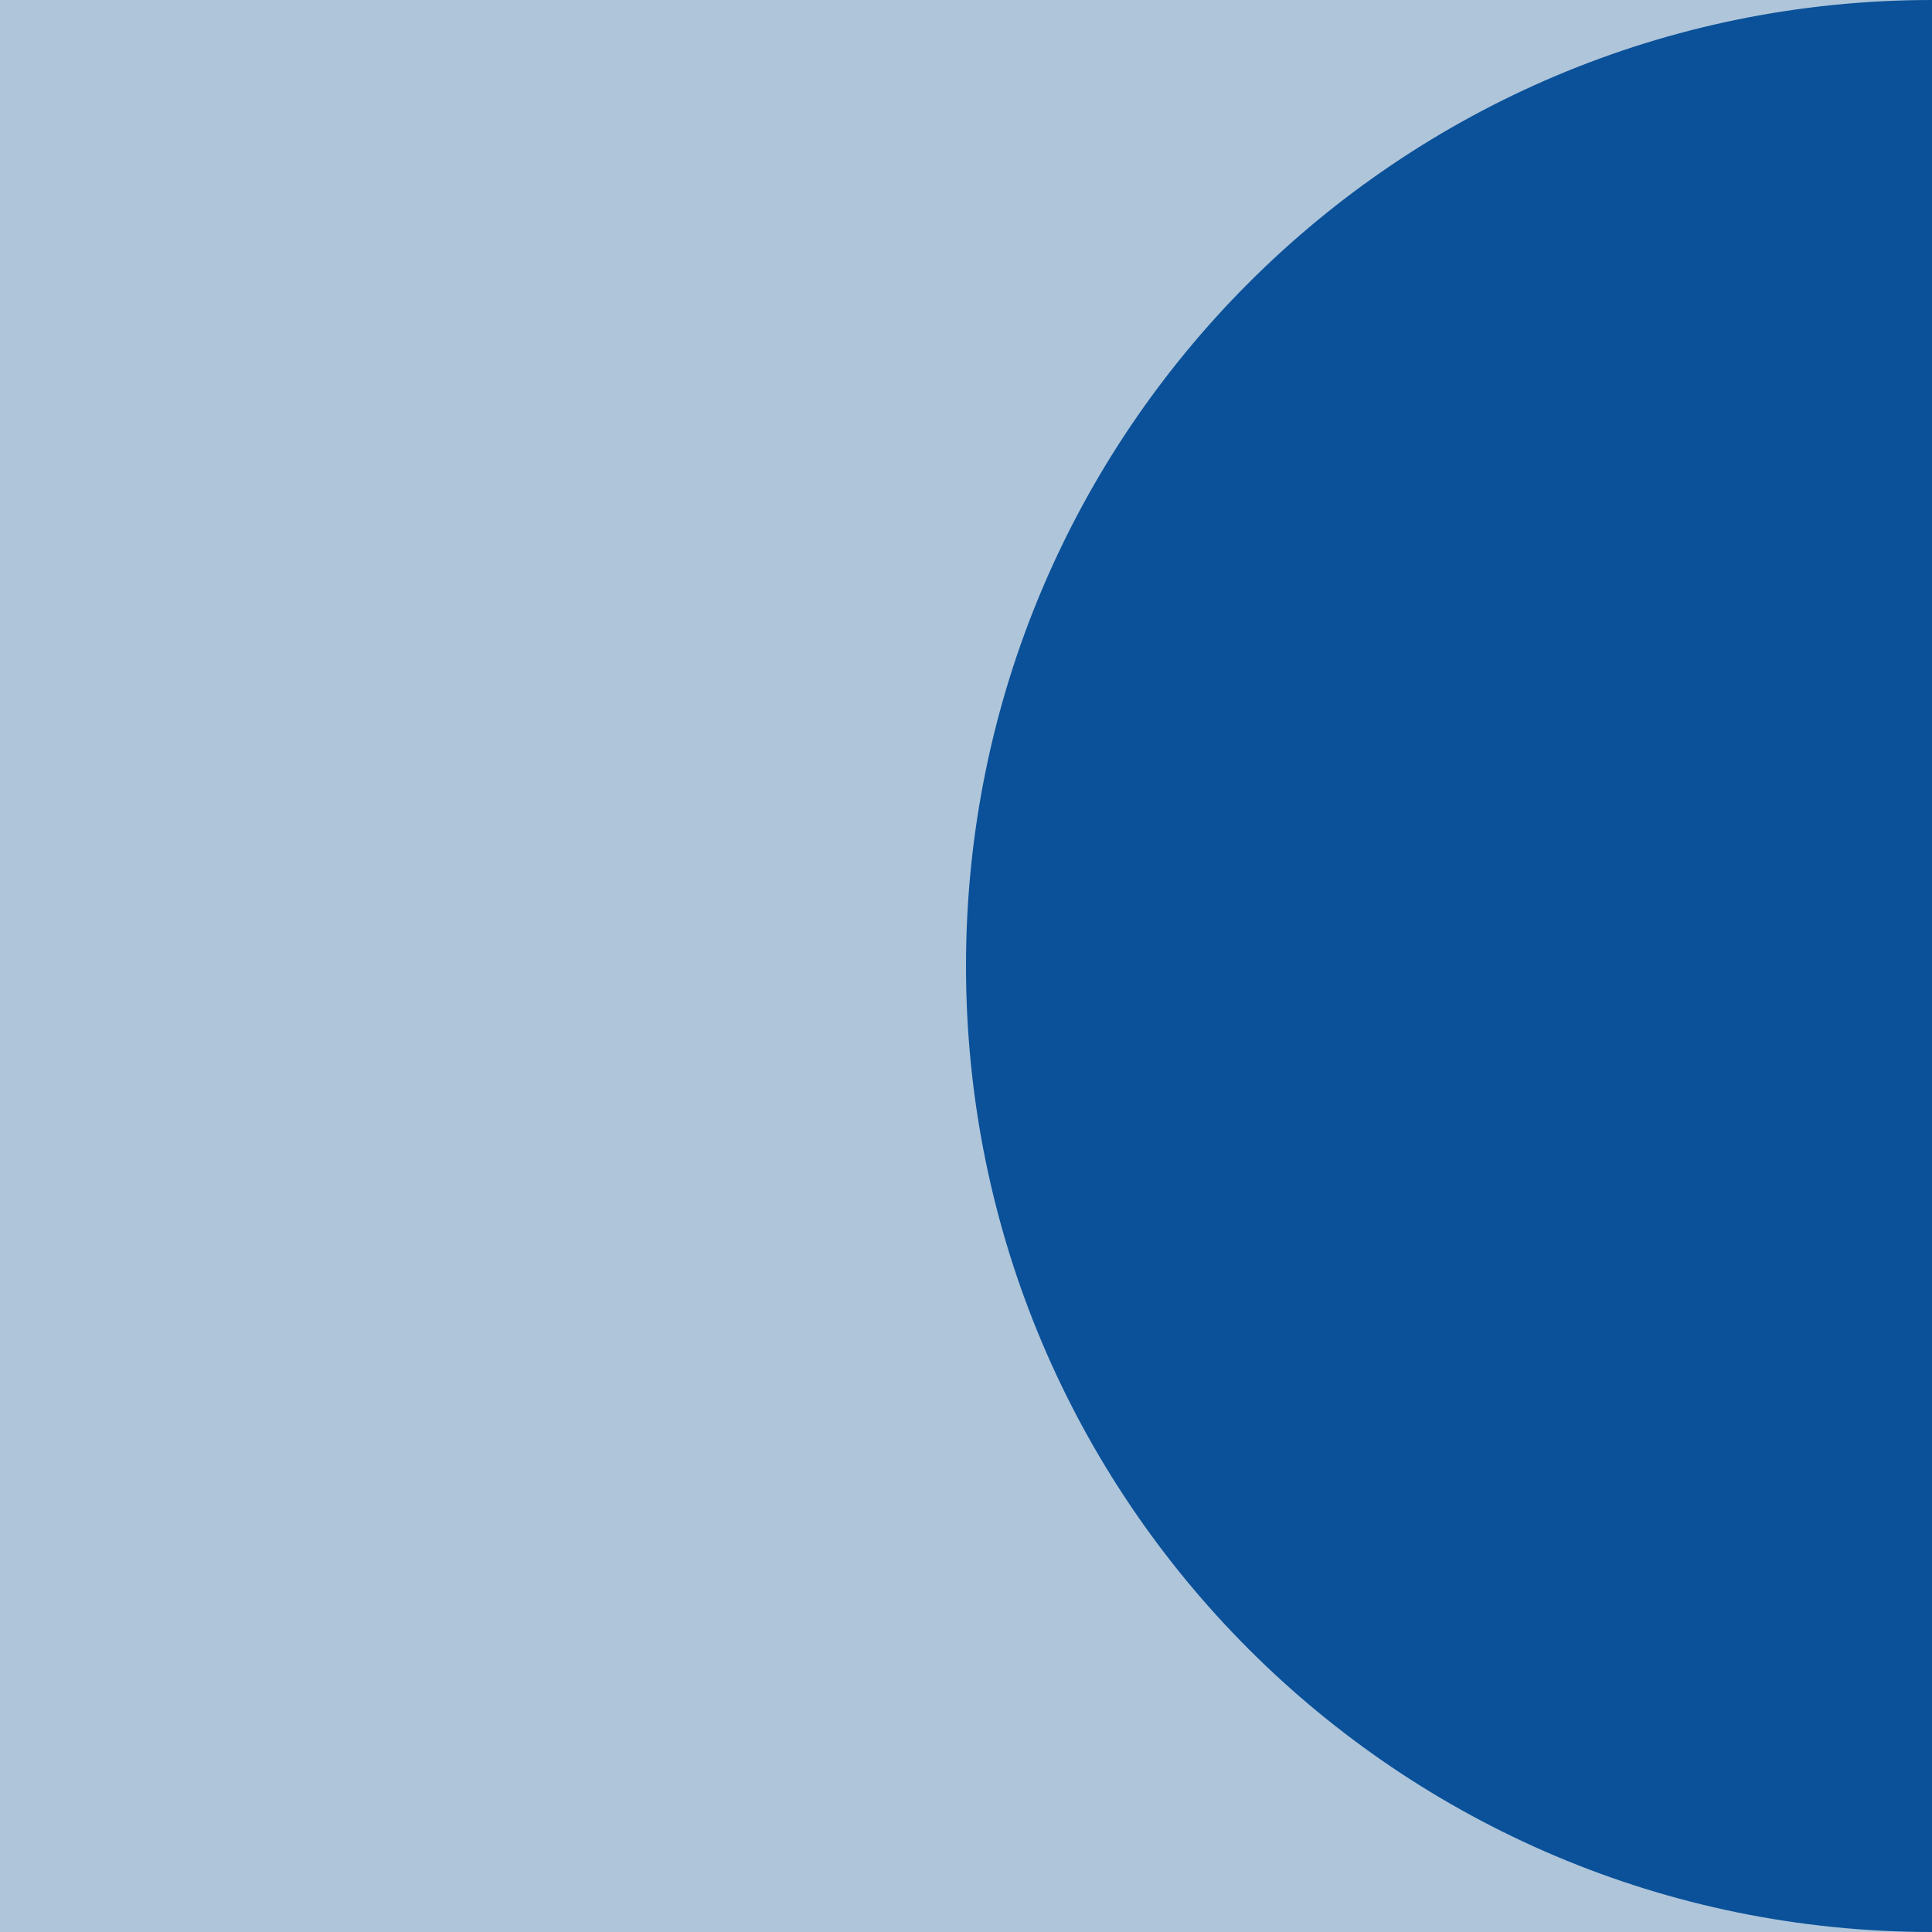
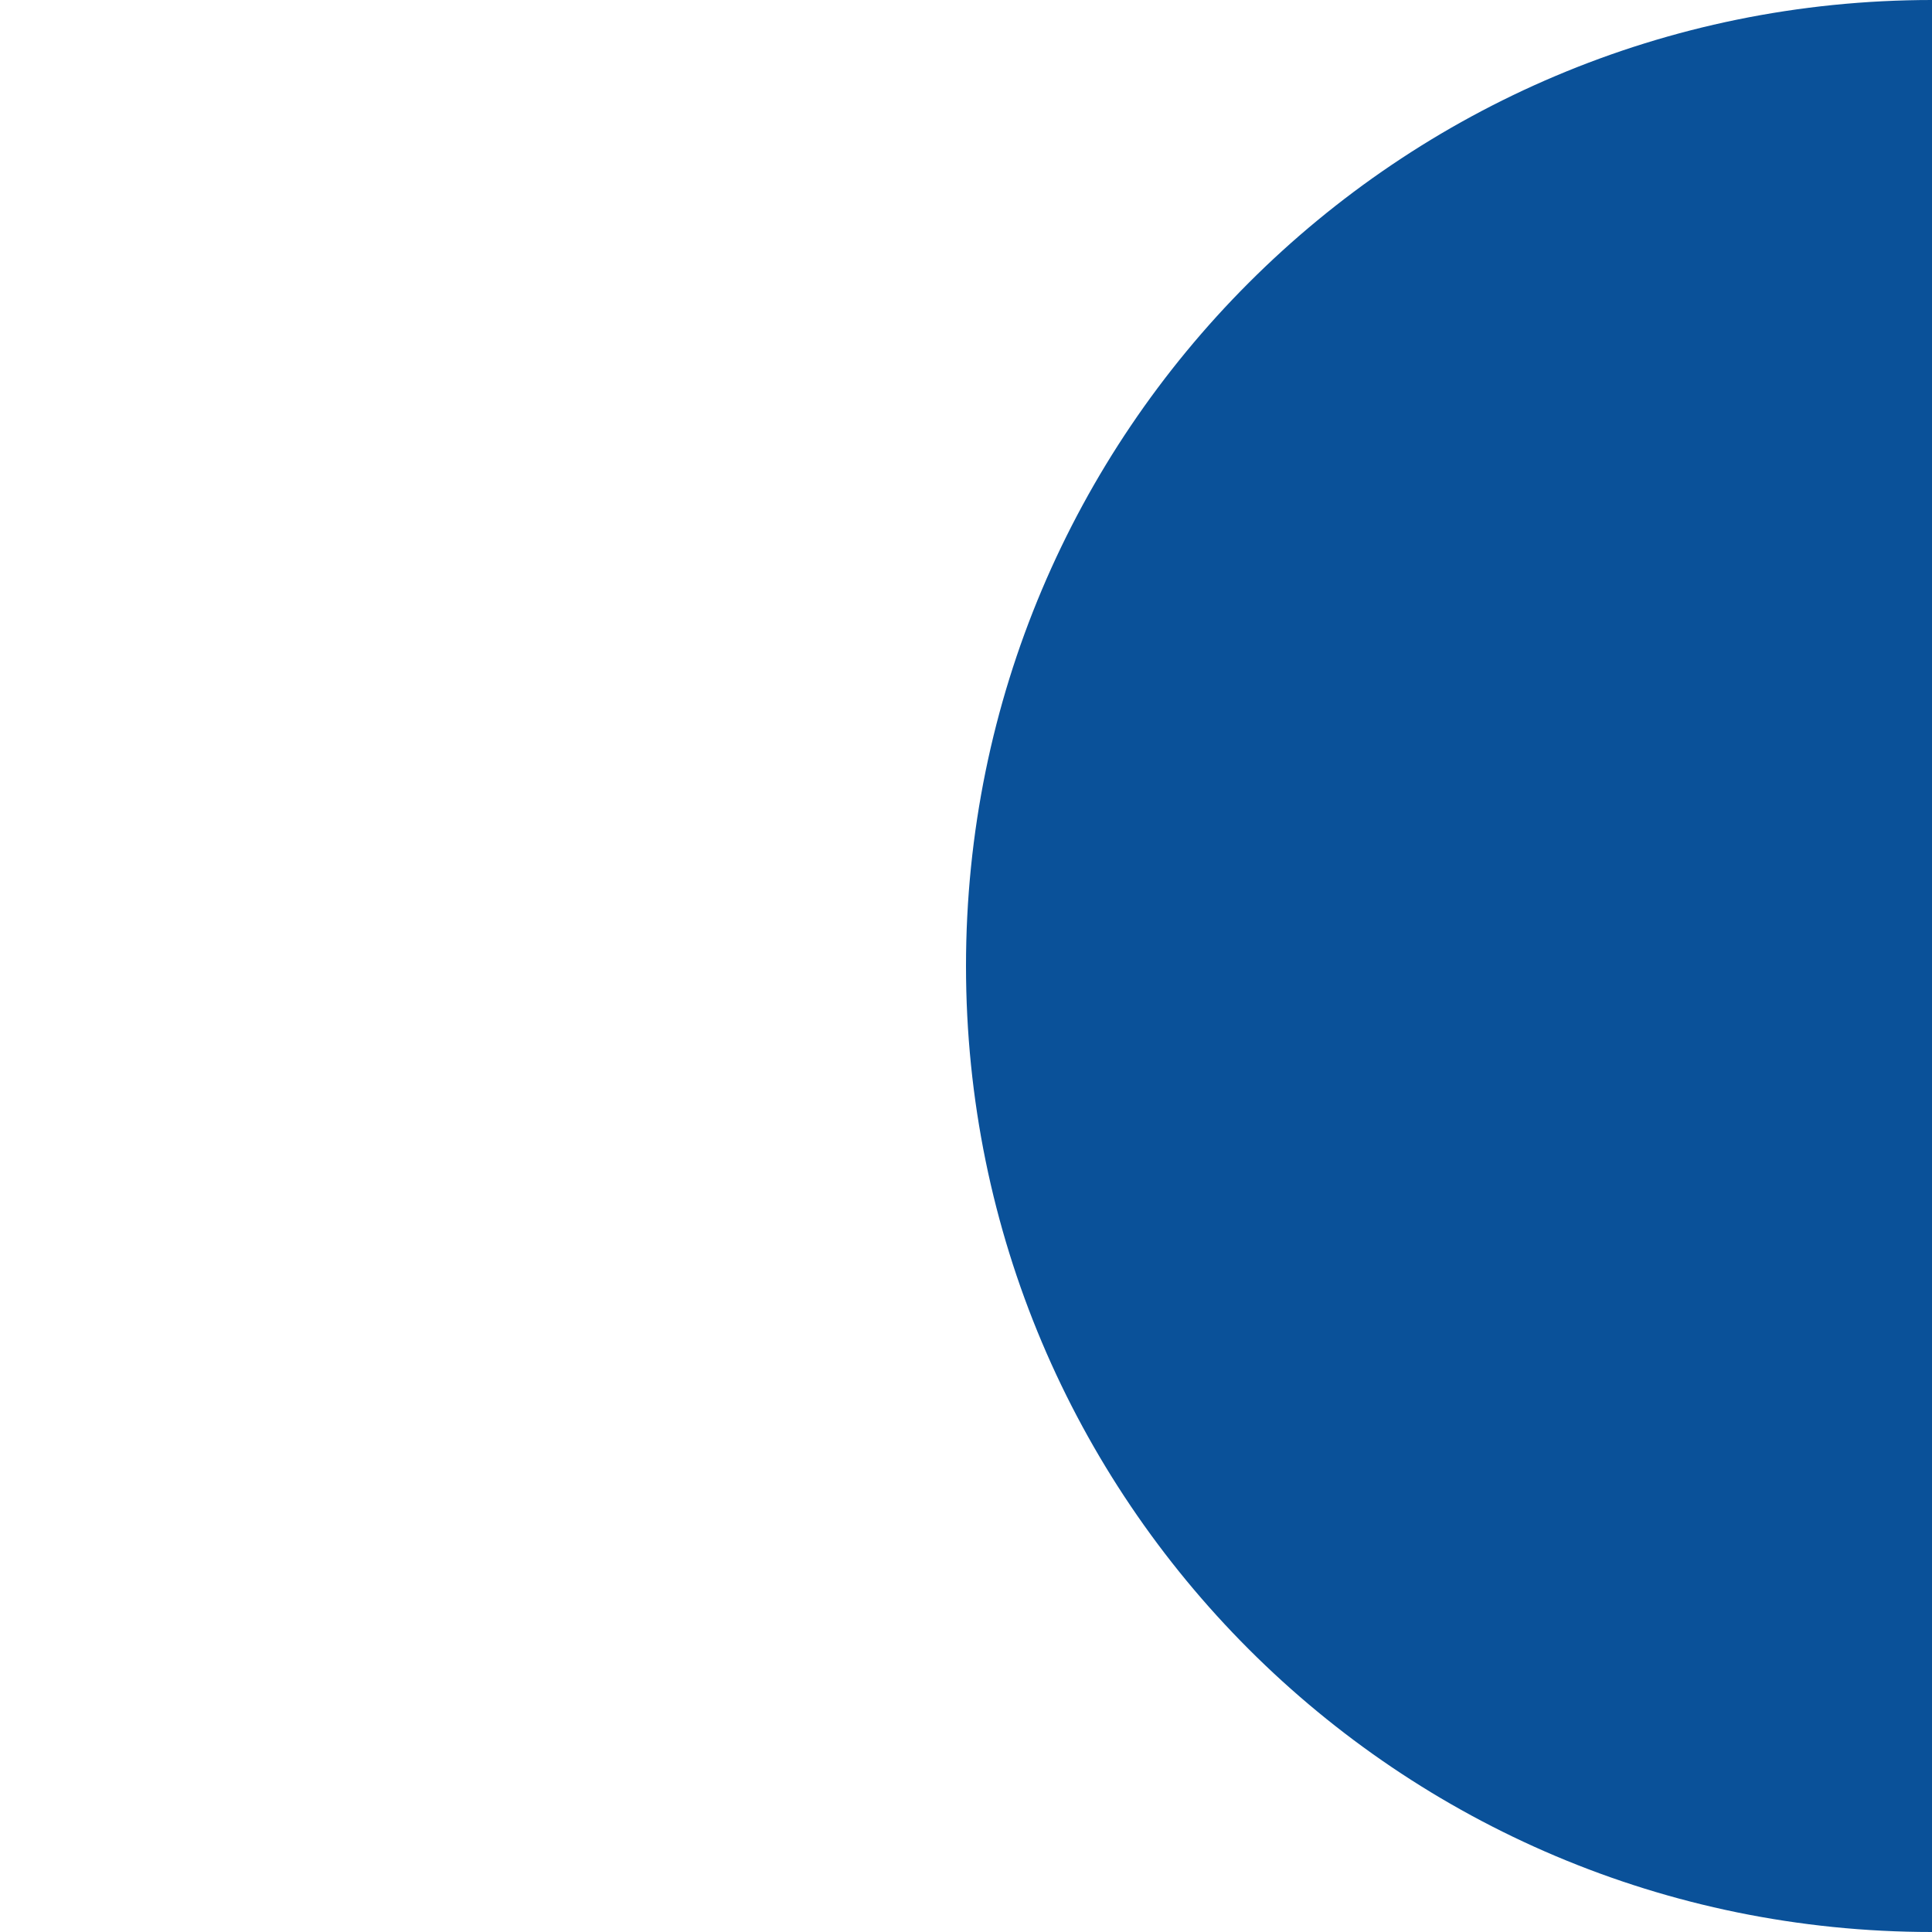
<svg xmlns="http://www.w3.org/2000/svg" width="30" height="30" viewBox="0 0 30 30" fill="none">
-   <path d="M30 0H0V30H30V0Z" fill="#AFC5DA" />
  <path d="M30 30C21.709 30 15 23.291 15 15C15 6.709 21.709 0 30 0V30Z" fill="#0A5199" />
</svg>